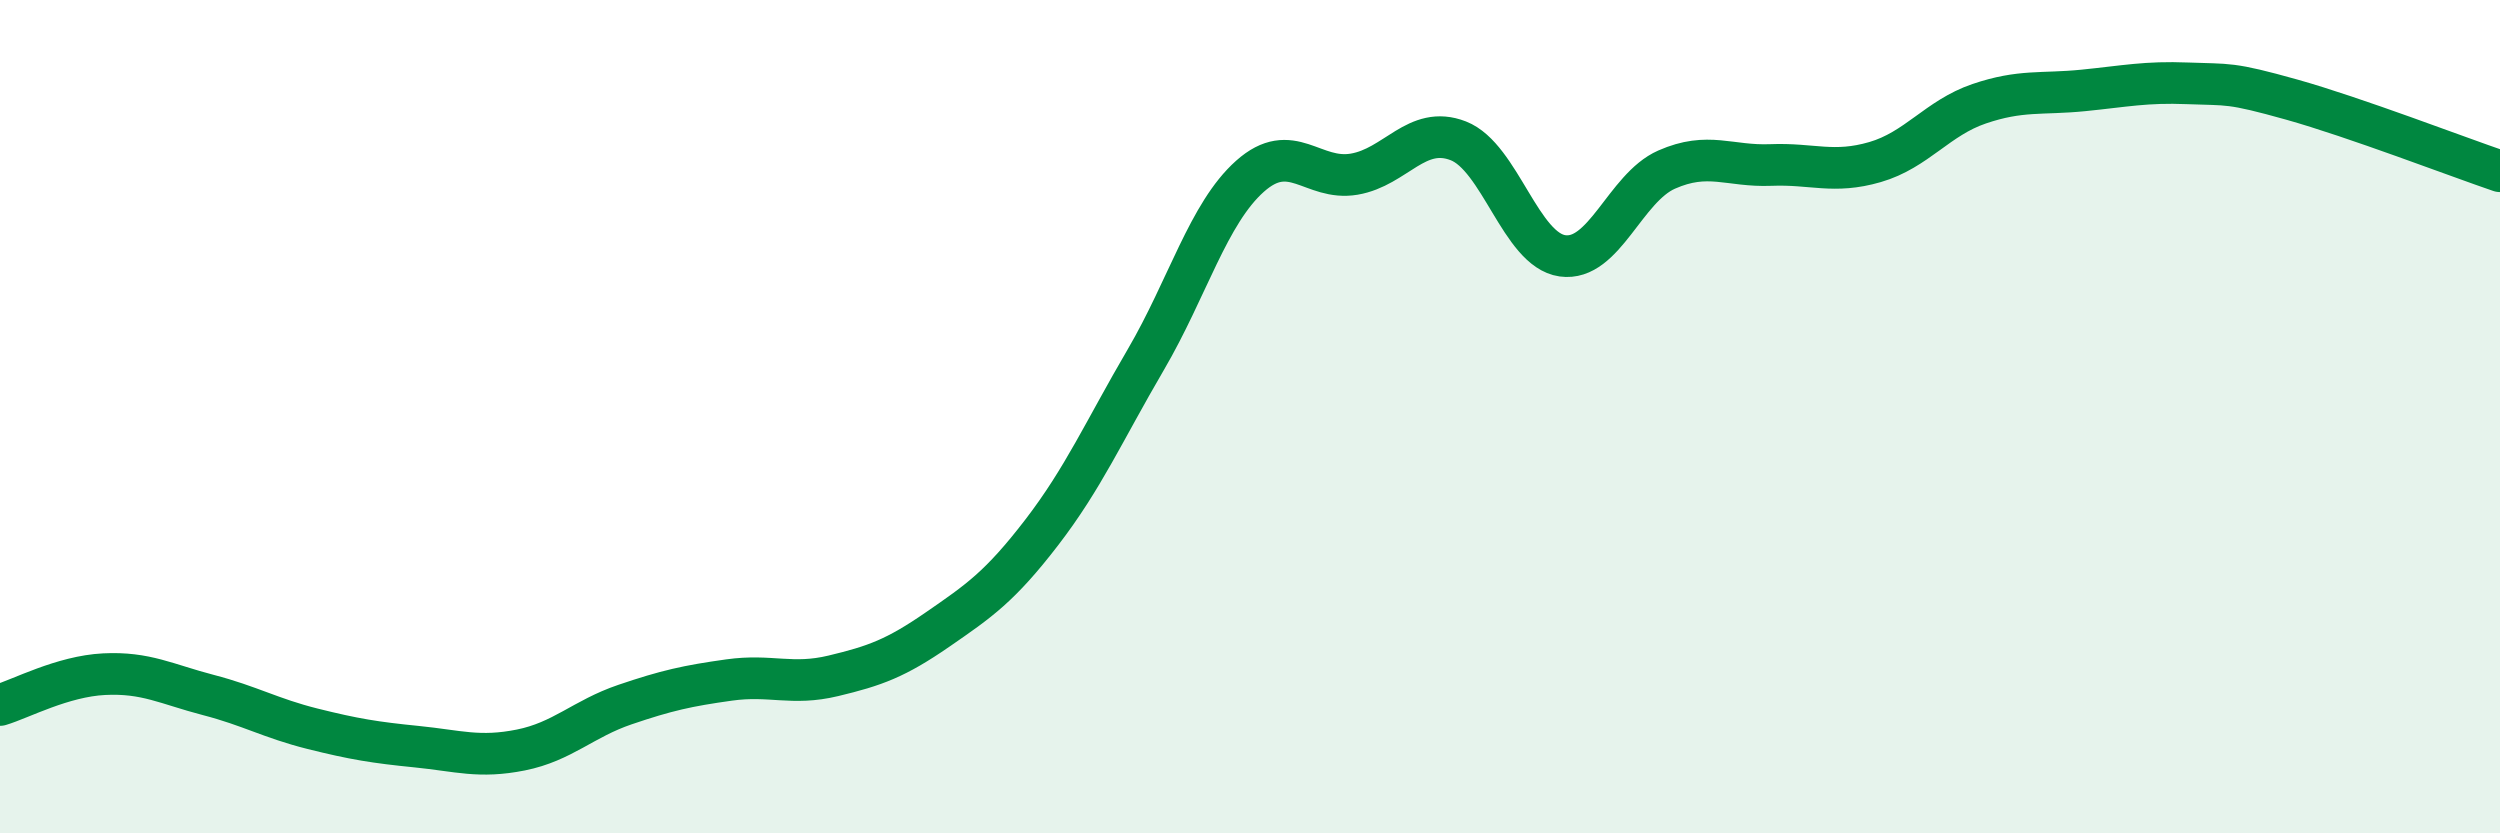
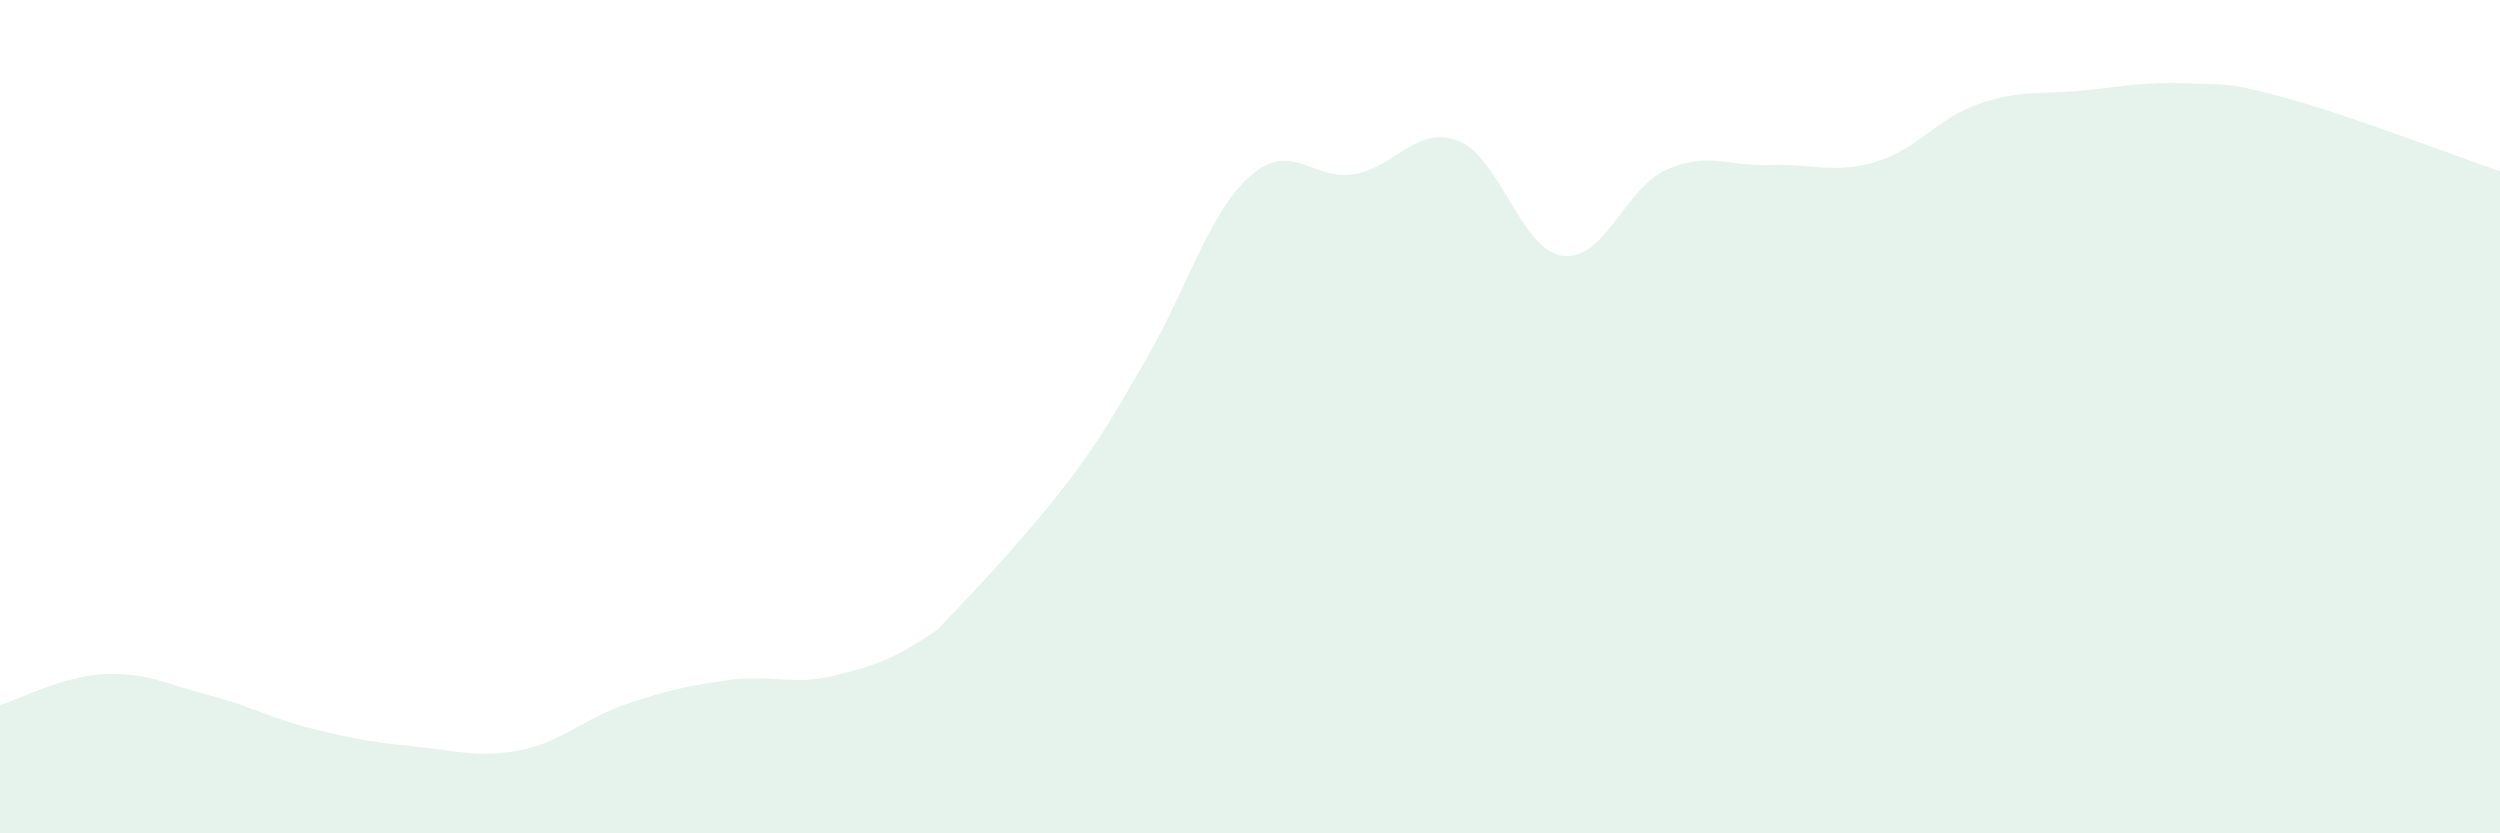
<svg xmlns="http://www.w3.org/2000/svg" width="60" height="20" viewBox="0 0 60 20">
-   <path d="M 0,16.92 C 0.5,16.77 1.5,16.23 2.5,16.18 C 3.5,16.13 4,16.42 5,16.68 C 6,16.94 6.5,17.24 7.5,17.49 C 8.5,17.74 9,17.82 10,17.92 C 11,18.02 11.5,18.2 12.5,18 C 13.5,17.8 14,17.25 15,16.91 C 16,16.57 16.5,16.46 17.5,16.32 C 18.5,16.18 19,16.46 20,16.22 C 21,15.98 21.5,15.8 22.5,15.11 C 23.5,14.42 24,14.08 25,12.78 C 26,11.48 26.5,10.34 27.5,8.63 C 28.5,6.92 29,5.12 30,4.23 C 31,3.34 31.5,4.35 32.5,4.18 C 33.5,4.01 34,2.99 35,3.38 C 36,3.77 36.5,6 37.5,6.14 C 38.5,6.28 39,4.51 40,4.07 C 41,3.63 41.5,4 42.5,3.96 C 43.5,3.92 44,4.18 45,3.89 C 46,3.6 46.5,2.83 47.5,2.49 C 48.5,2.15 49,2.27 50,2.17 C 51,2.07 51.5,1.96 52.5,2 C 53.5,2.04 53.5,1.97 55,2.39 C 56.5,2.81 59,3.77 60,4.11L60 20L0 20Z" fill="#008740" opacity="0.1" stroke-linecap="round" stroke-linejoin="round" />
-   <path d="M 0,16.92 C 0.5,16.77 1.5,16.23 2.5,16.18 C 3.5,16.13 4,16.42 5,16.68 C 6,16.94 6.5,17.24 7.5,17.49 C 8.5,17.74 9,17.82 10,17.92 C 11,18.02 11.5,18.2 12.5,18 C 13.5,17.8 14,17.25 15,16.91 C 16,16.57 16.5,16.46 17.5,16.32 C 18.5,16.18 19,16.46 20,16.22 C 21,15.98 21.5,15.8 22.5,15.11 C 23.5,14.42 24,14.08 25,12.78 C 26,11.48 26.5,10.34 27.5,8.63 C 28.5,6.92 29,5.12 30,4.23 C 31,3.34 31.5,4.35 32.5,4.18 C 33.5,4.01 34,2.99 35,3.38 C 36,3.77 36.5,6 37.5,6.14 C 38.5,6.28 39,4.51 40,4.07 C 41,3.63 41.5,4 42.5,3.96 C 43.5,3.92 44,4.18 45,3.89 C 46,3.6 46.5,2.83 47.5,2.49 C 48.5,2.15 49,2.27 50,2.17 C 51,2.07 51.5,1.96 52.5,2 C 53.5,2.04 53.5,1.97 55,2.39 C 56.5,2.81 59,3.77 60,4.11" stroke="#008740" stroke-width="1" fill="none" stroke-linecap="round" stroke-linejoin="round" />
+   <path d="M 0,16.92 C 0.5,16.77 1.5,16.23 2.5,16.18 C 3.5,16.13 4,16.42 5,16.68 C 6,16.94 6.5,17.24 7.5,17.49 C 8.5,17.74 9,17.82 10,17.92 C 11,18.02 11.5,18.2 12.5,18 C 13.5,17.8 14,17.25 15,16.91 C 16,16.57 16.5,16.46 17.5,16.32 C 18.5,16.18 19,16.46 20,16.22 C 21,15.98 21.5,15.8 22.5,15.11 C 26,11.48 26.5,10.34 27.5,8.63 C 28.5,6.92 29,5.12 30,4.23 C 31,3.34 31.5,4.35 32.5,4.18 C 33.5,4.01 34,2.99 35,3.38 C 36,3.77 36.5,6 37.5,6.14 C 38.5,6.28 39,4.51 40,4.07 C 41,3.63 41.5,4 42.5,3.96 C 43.5,3.92 44,4.18 45,3.89 C 46,3.6 46.5,2.83 47.5,2.49 C 48.5,2.15 49,2.27 50,2.17 C 51,2.07 51.5,1.96 52.5,2 C 53.5,2.04 53.5,1.97 55,2.39 C 56.5,2.81 59,3.77 60,4.11L60 20L0 20Z" fill="#008740" opacity="0.1" stroke-linecap="round" stroke-linejoin="round" />
</svg>